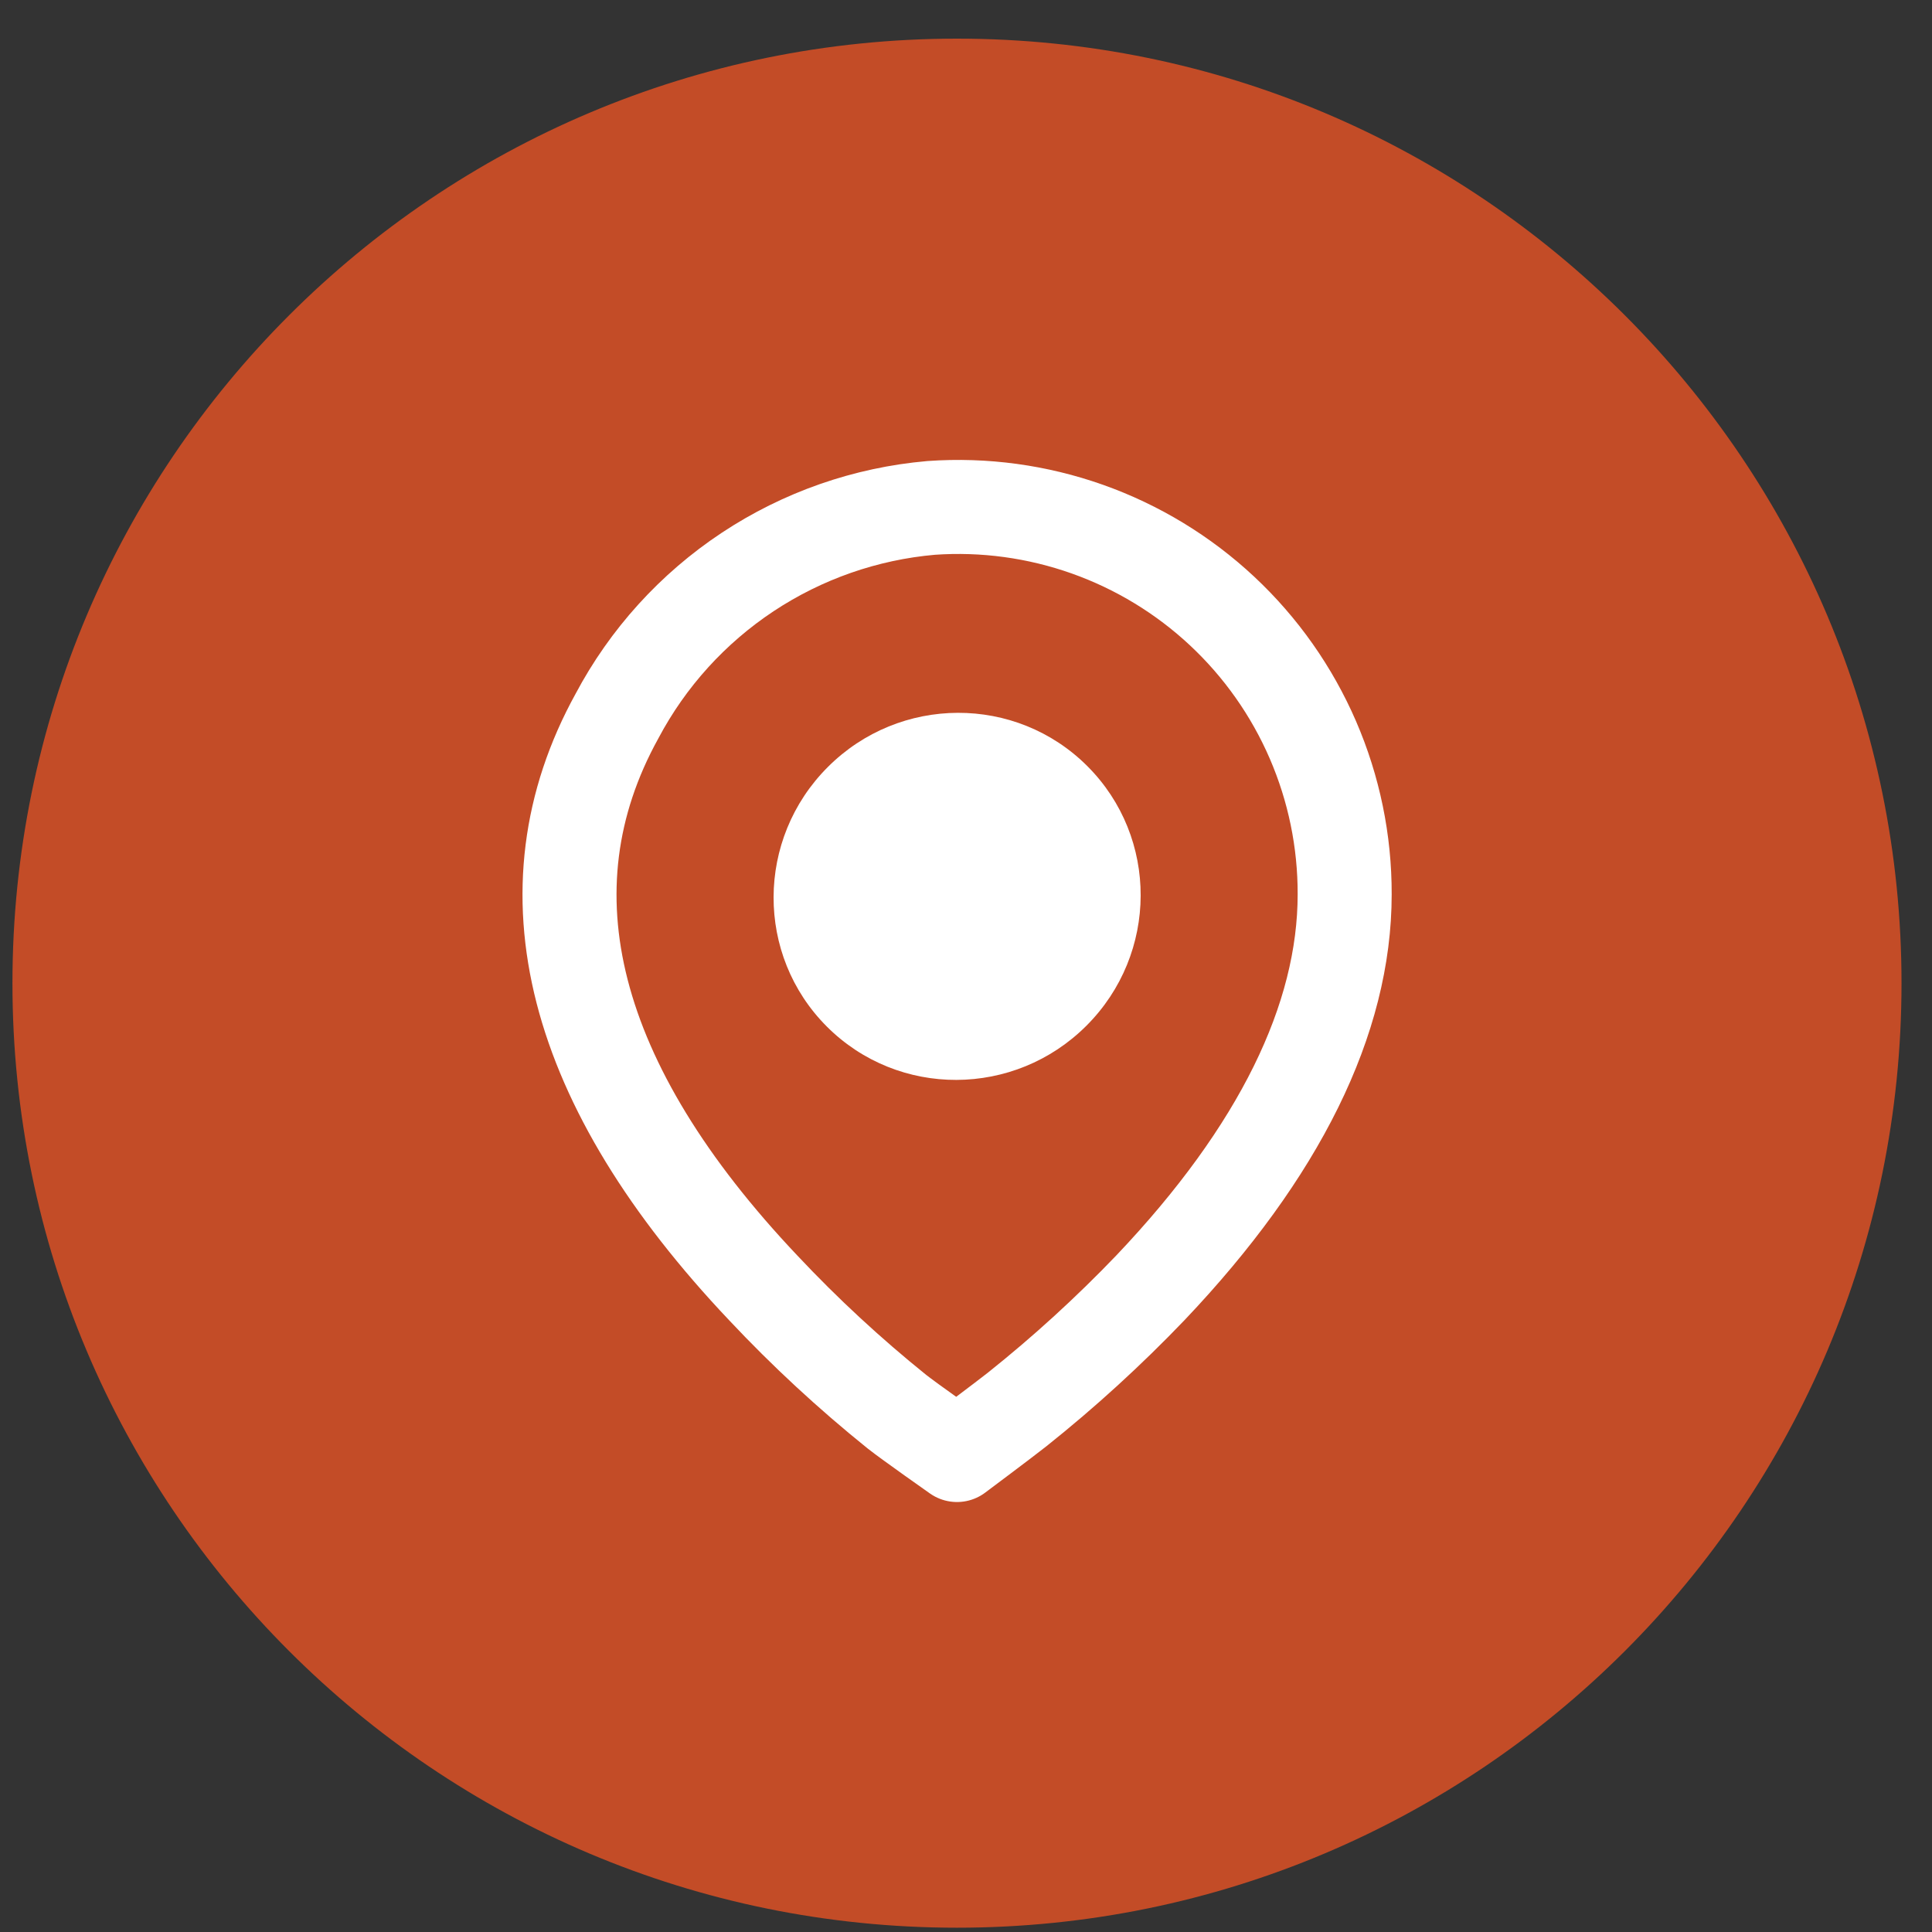
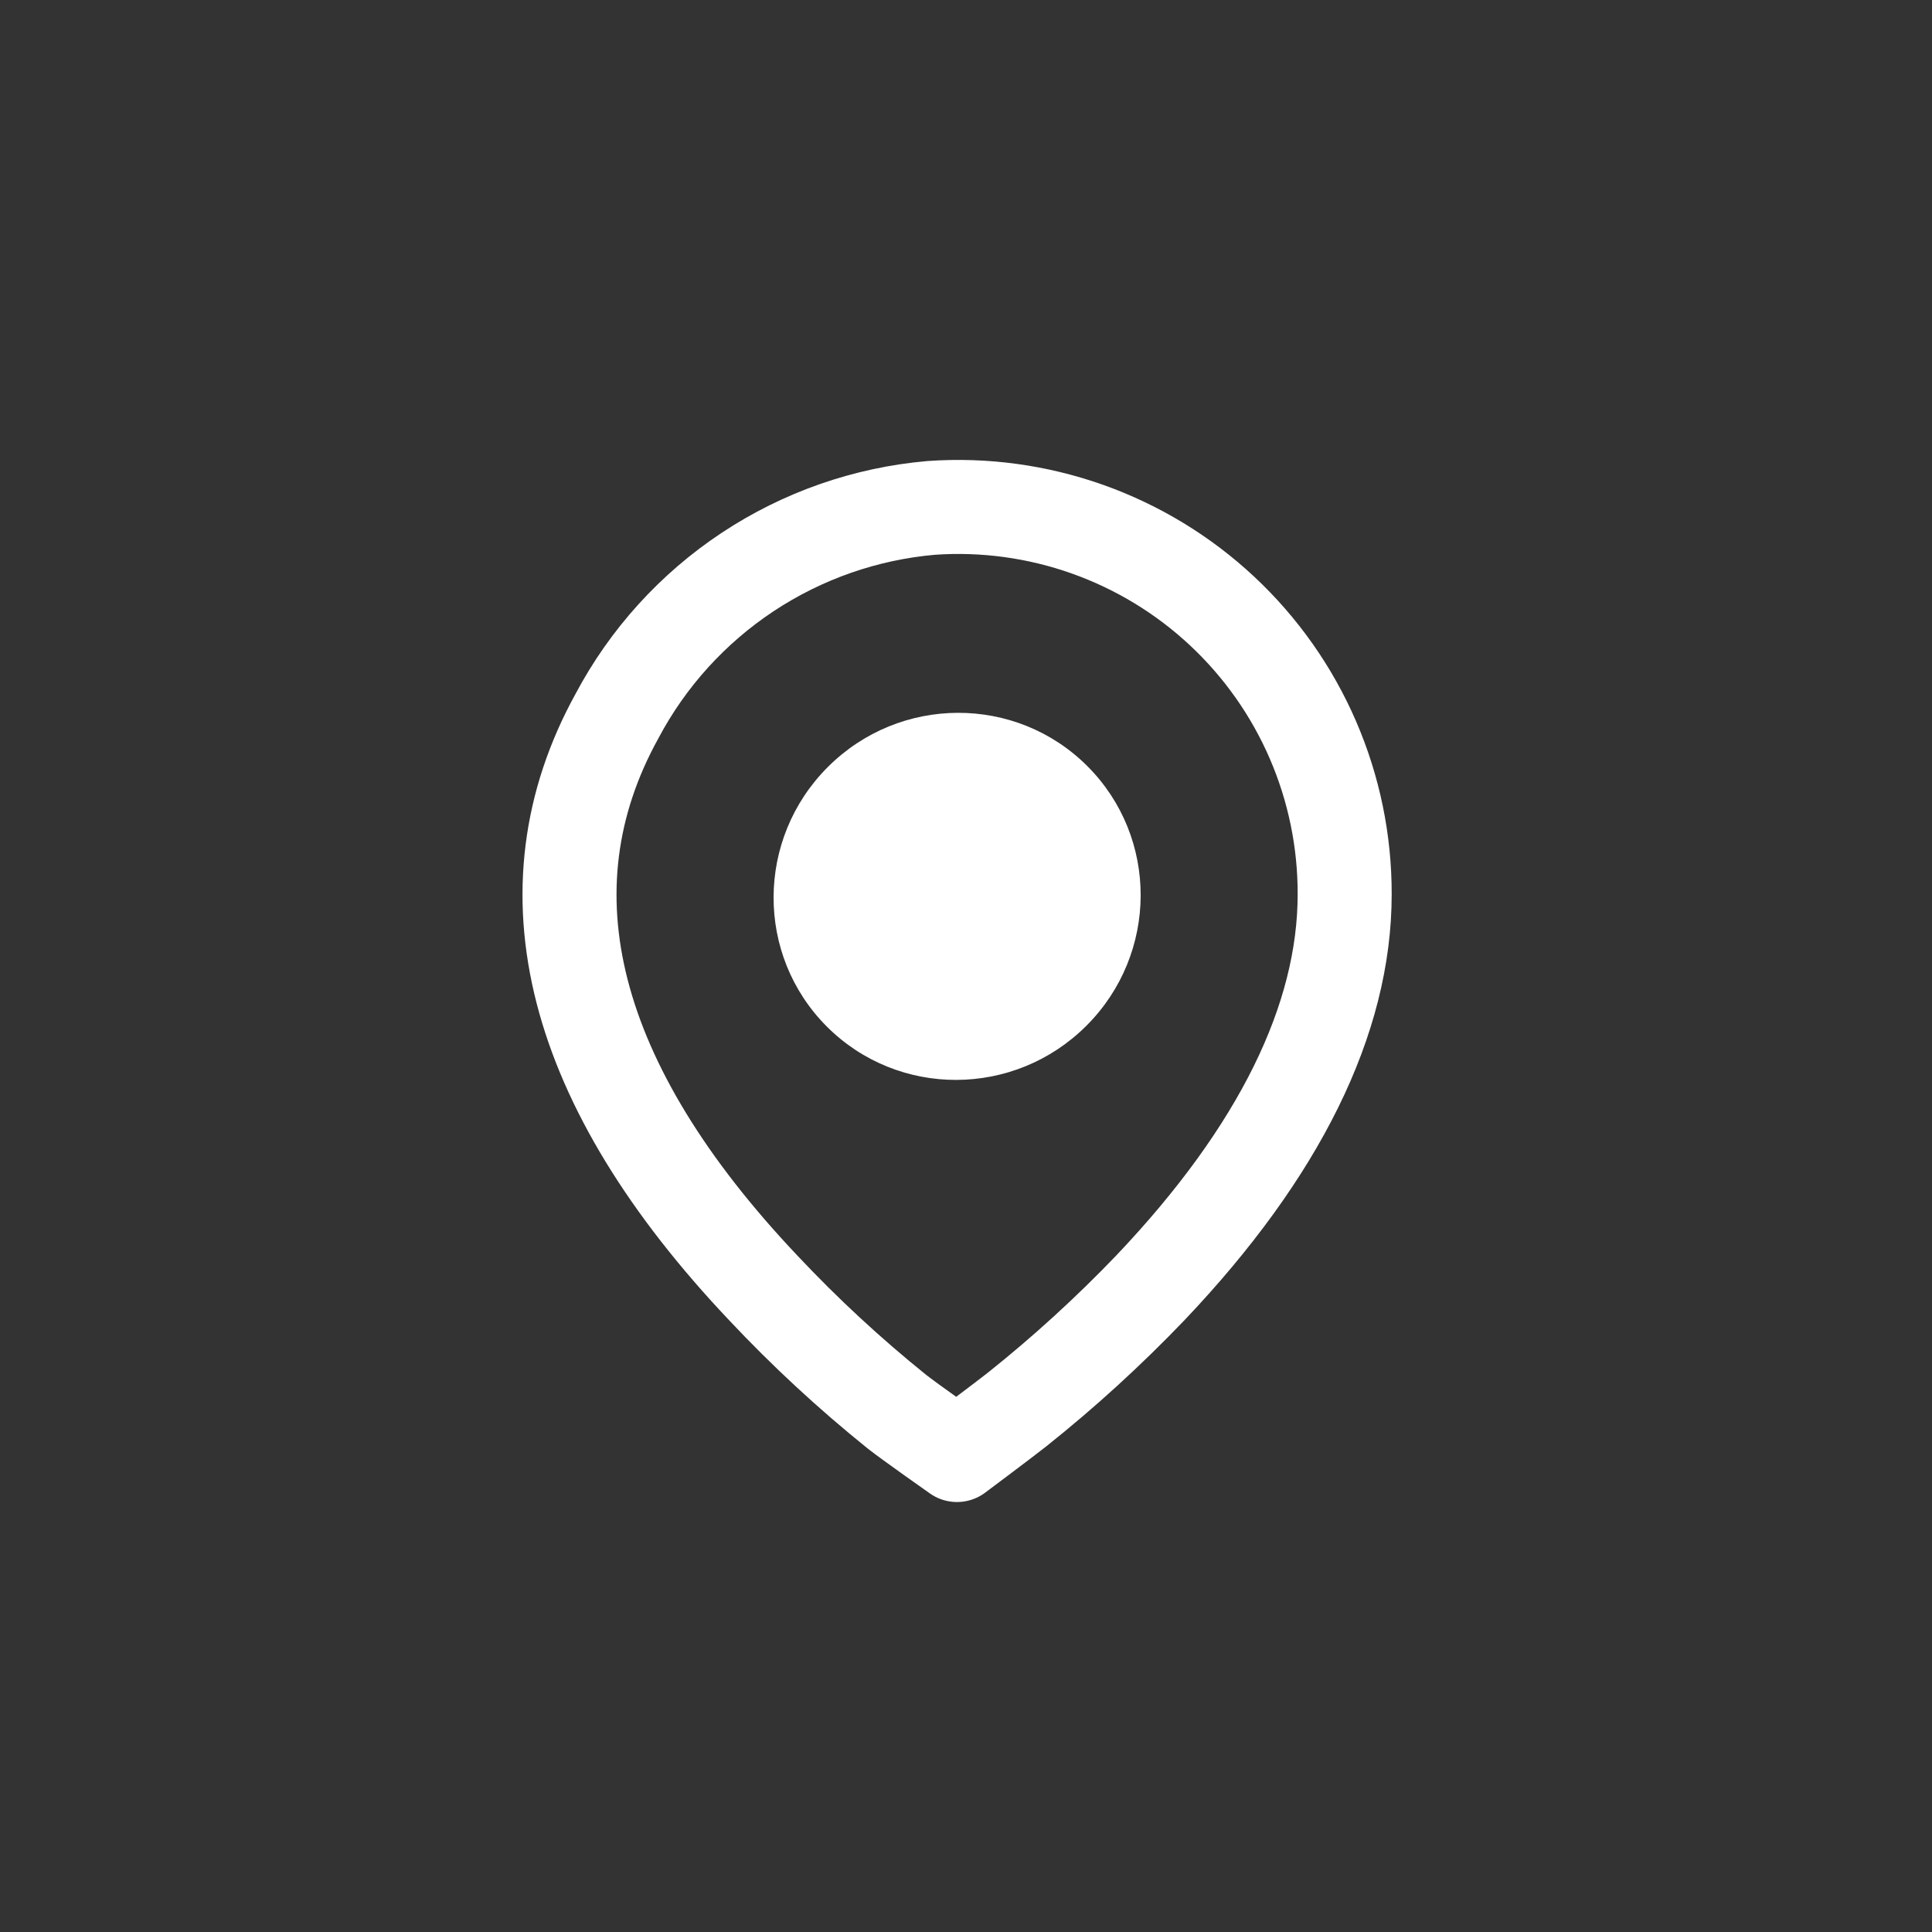
<svg xmlns="http://www.w3.org/2000/svg" width="45" height="45" viewBox="0 0 45 45" fill="none">
  <rect x="0" y="0" width="45" height="45" fill="#333333" stroke="none" />
-   <path d="M22.29 44.9C34.44 44.9 44.29 35.05 44.29 22.9C44.29 10.75 34.44 0.9 22.29 0.9C10.14 0.9 0.29 10.75 0.29 22.9C0.29 35.05 10.14 44.9 22.29 44.9Z" fill="#C34C27" />
  <path d="M25.306 23.89C26.981 22.215 26.99 19.508 25.327 17.845C23.663 16.181 20.956 16.19 19.281 17.866C17.606 19.541 17.596 22.248 19.26 23.912C20.924 25.575 23.63 25.566 25.306 23.89Z" fill="white" />
  <path d="M20.89 32.88C19.788 31.993 18.748 31.031 17.78 30C13.31 25.28 12.13 20.74 14.37 16.68C15.088 15.325 16.135 14.171 17.413 13.324C18.692 12.477 20.162 11.963 21.69 11.83C22.924 11.743 24.162 11.912 25.328 12.325C26.494 12.739 27.562 13.388 28.465 14.232C29.369 15.077 30.089 16.099 30.58 17.234C31.071 18.369 31.323 19.593 31.32 20.83C31.32 23.74 29.8 26.83 26.8 29.99C25.828 31.005 24.789 31.954 23.69 32.83C23.4 33.06 22.29 33.89 22.29 33.89C22.29 33.89 21.18 33.11 20.89 32.88Z" stroke="white" stroke-width="2.19" stroke-linecap="round" stroke-linejoin="round" />
</svg>